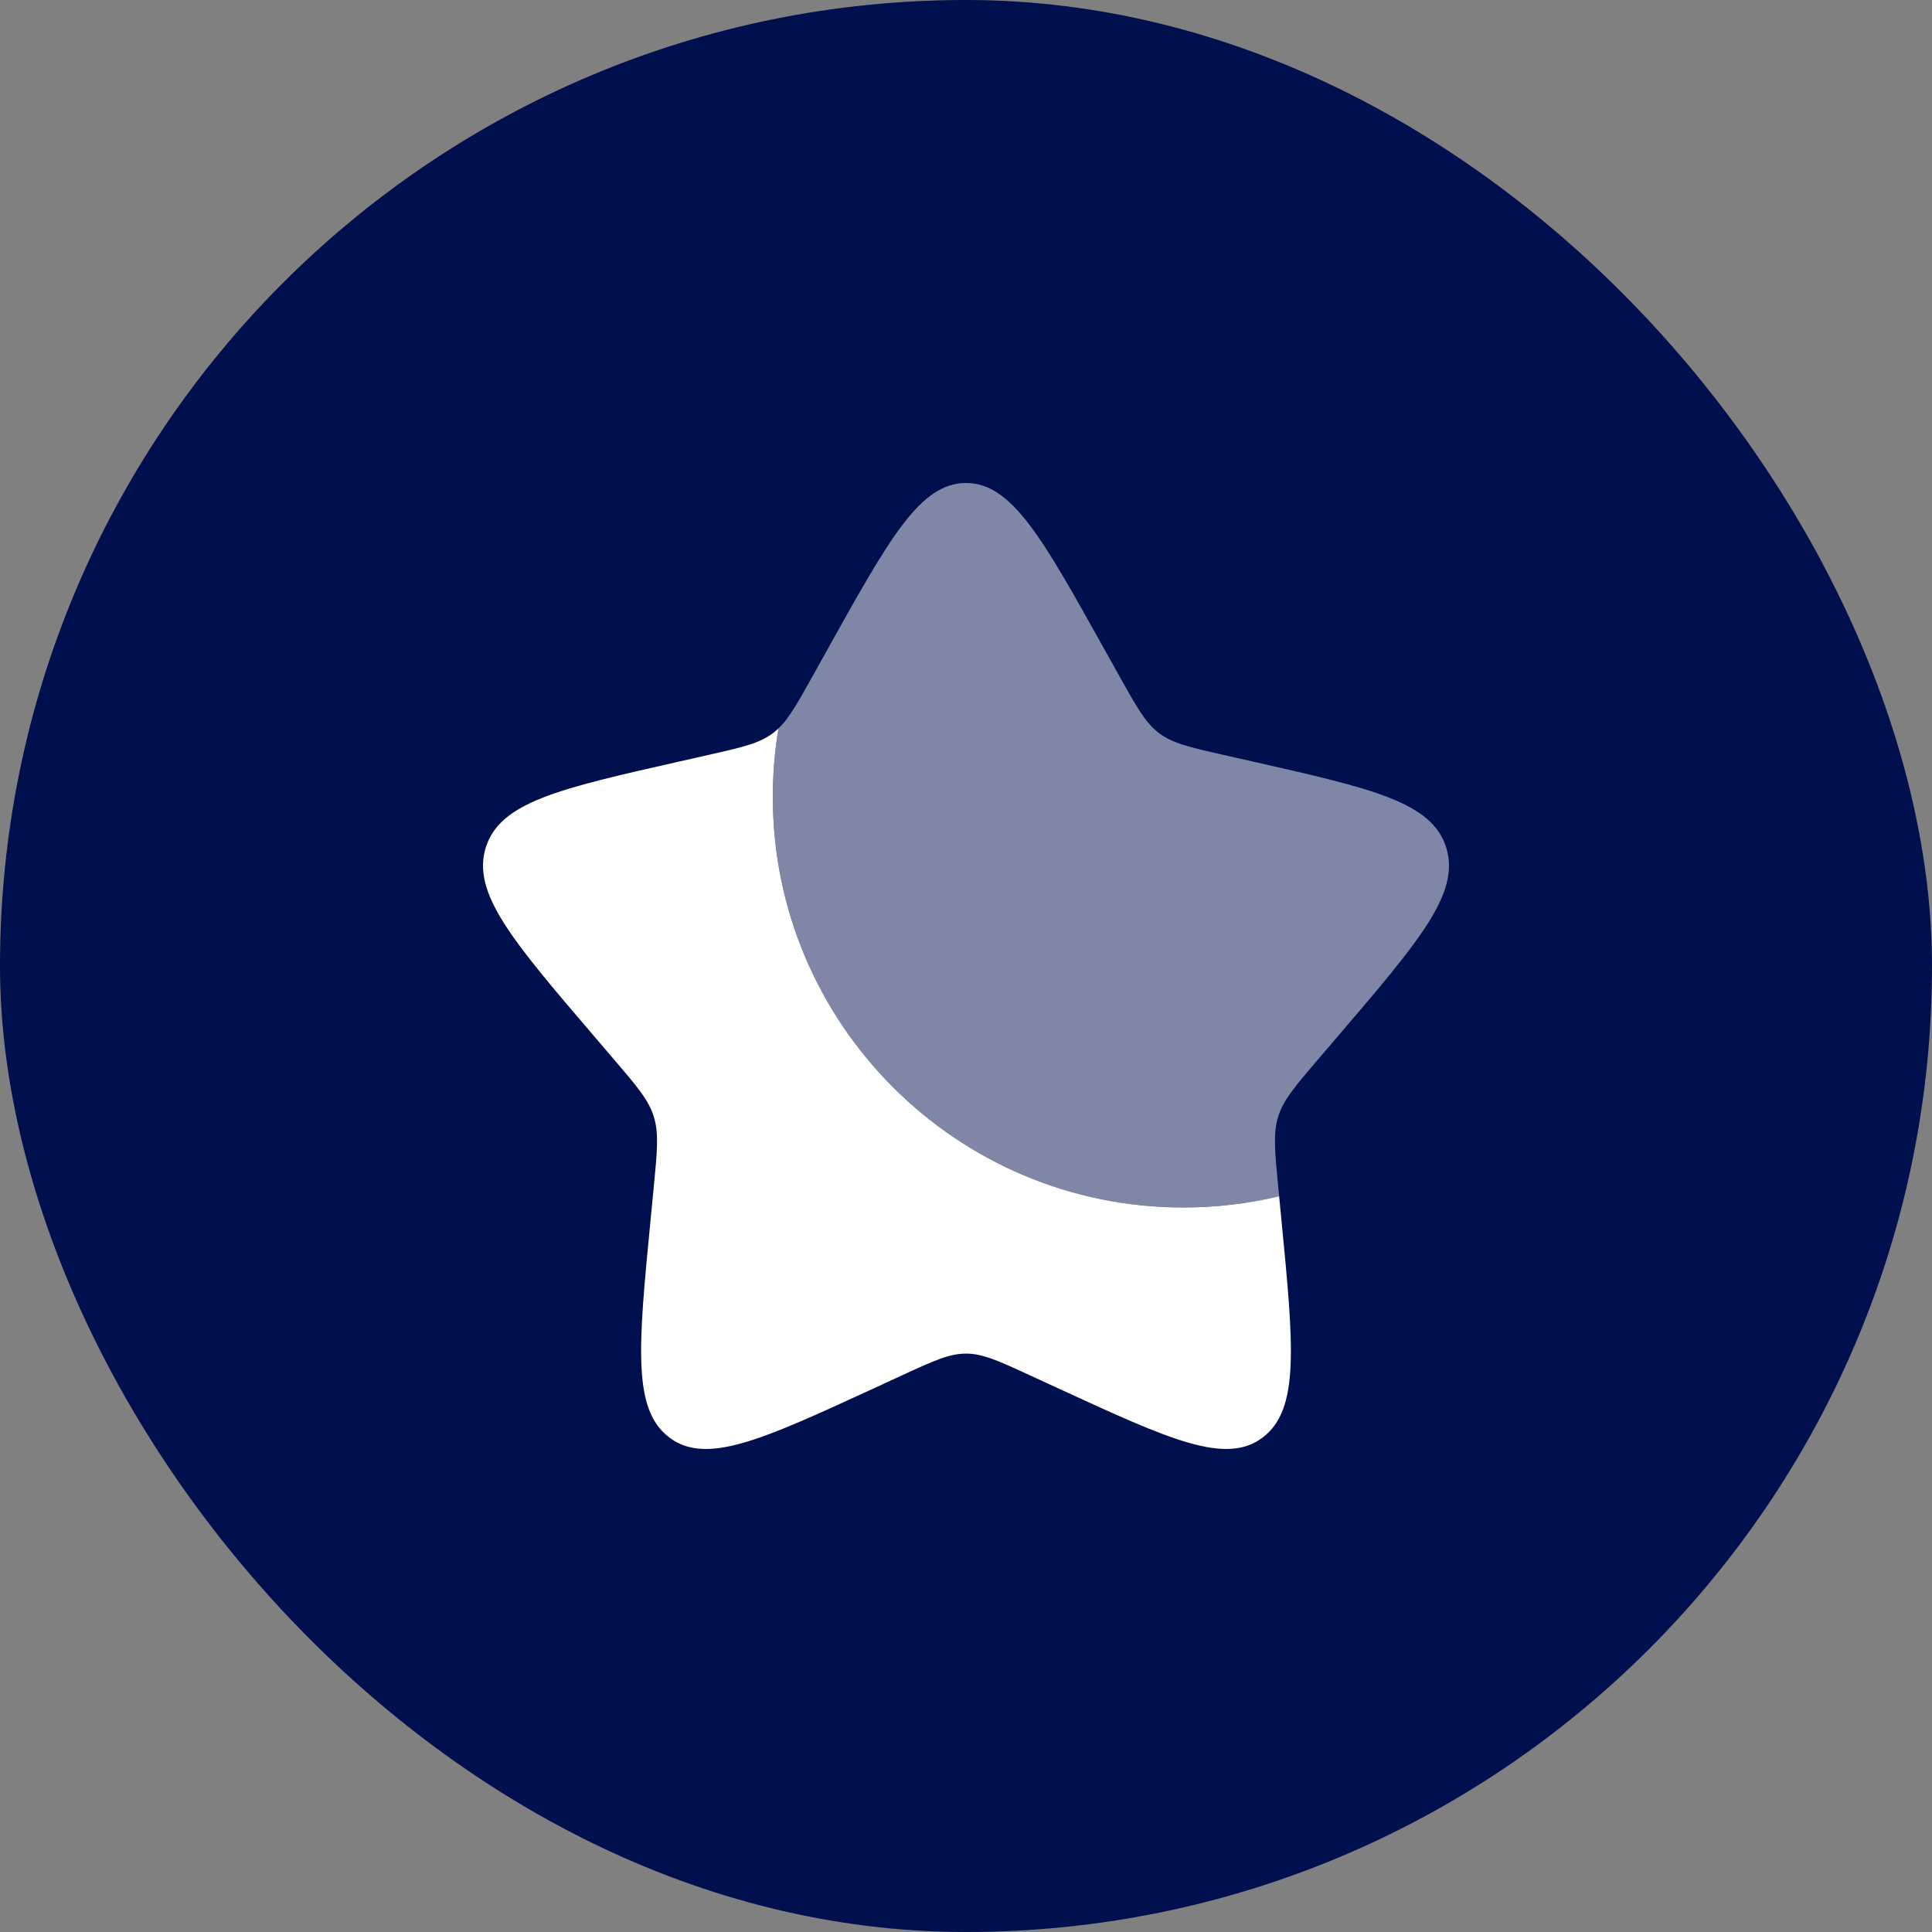
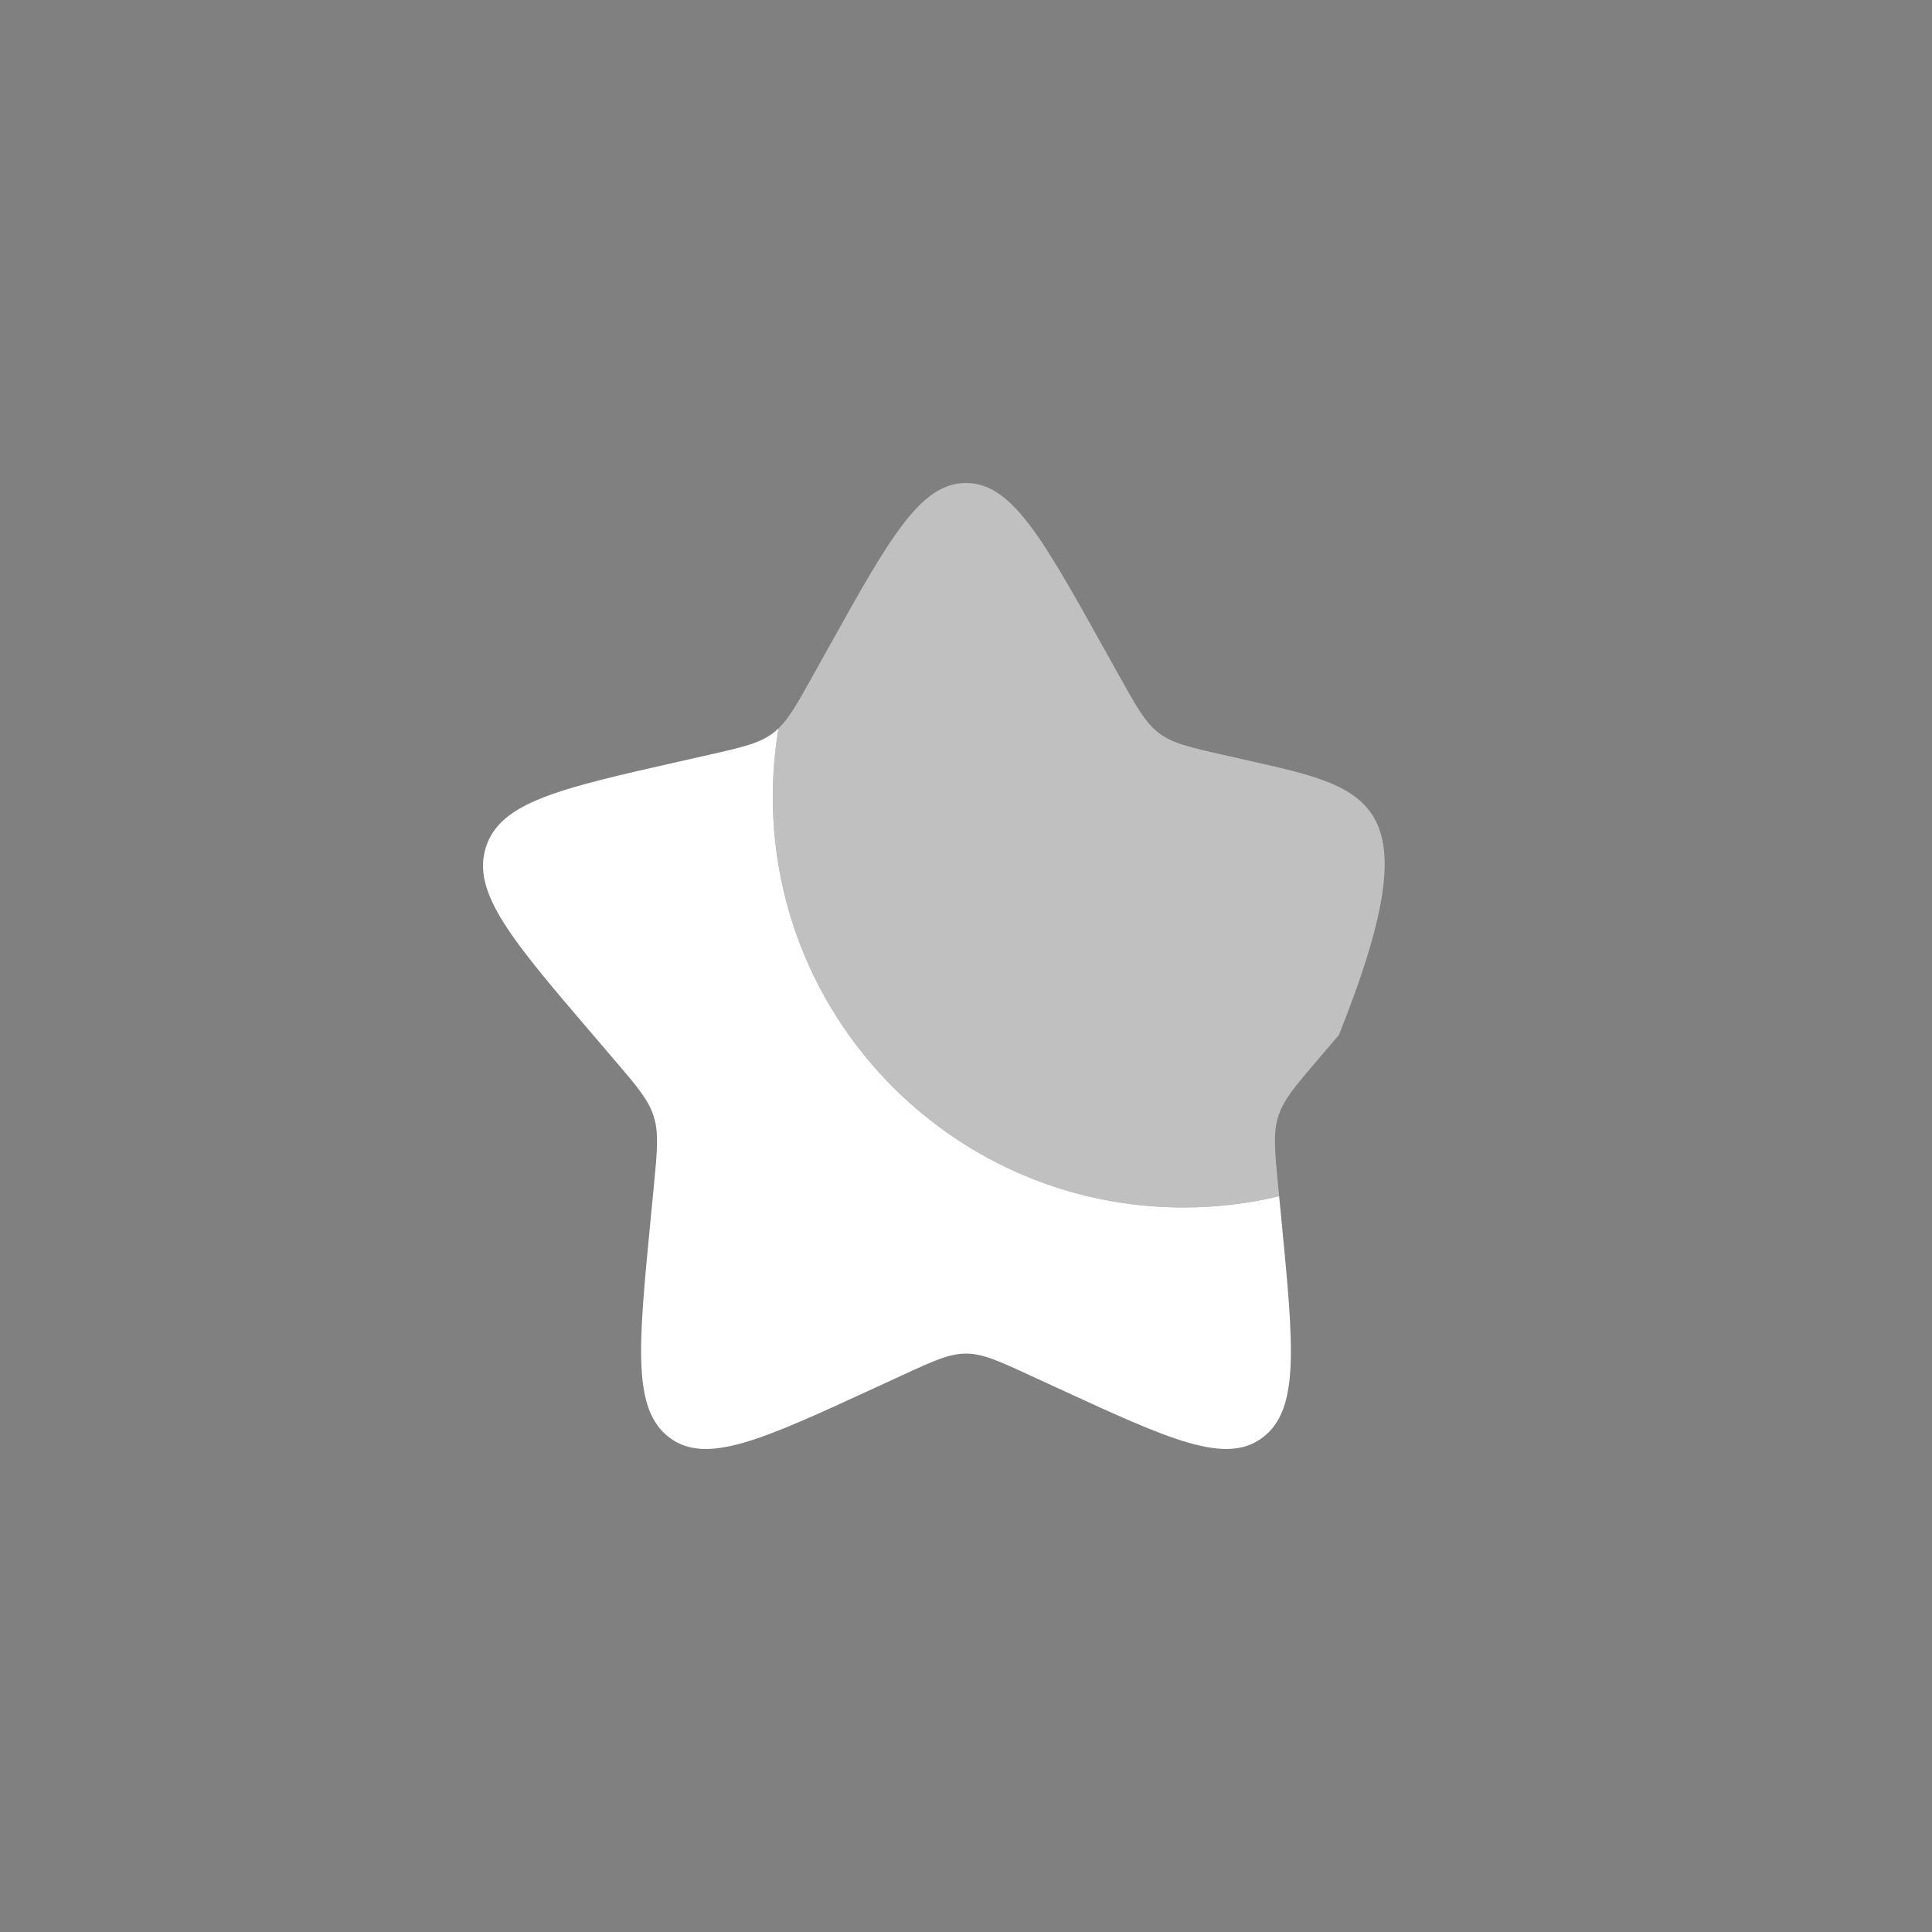
<svg xmlns="http://www.w3.org/2000/svg" width="50" height="50" viewBox="0 0 50 50" fill="none">
  <rect x="0" y="0" width="50" height="50" fill="#808080" stroke="none" />
-   <rect width="50" height="50" rx="25" fill="#000F4D" />
  <path d="M33.104 30.959C32.309 31.149 31.479 31.25 30.625 31.25C24.757 31.25 20 26.493 20 20.625C20 20.02 20.05 19.428 20.147 18.851C20.102 18.895 20.055 18.935 20.006 18.972C19.655 19.238 19.219 19.337 18.345 19.535L17.549 19.715C14.475 20.41 12.938 20.758 12.572 21.934C12.206 23.111 13.254 24.336 15.35 26.787L15.892 27.421C16.488 28.118 16.786 28.466 16.92 28.897C17.054 29.328 17.009 29.792 16.919 30.722L16.837 31.568C16.52 34.838 16.361 36.473 17.319 37.2C18.276 37.927 19.716 37.264 22.595 35.939L23.339 35.596C24.157 35.219 24.566 35.031 25 35.031C25.434 35.031 25.843 35.219 26.661 35.596L27.405 35.939C30.284 37.264 31.724 37.927 32.681 37.2C33.639 36.473 33.48 34.838 33.163 31.568L33.104 30.959Z" fill="white" />
-   <path opacity="0.5" d="M21.441 16.761L21.032 17.495C20.582 18.302 20.357 18.706 20.006 18.972C20.055 18.935 20.102 18.895 20.147 18.851C20.05 19.428 20 20.021 20 20.625C20 26.493 24.757 31.25 30.625 31.25C31.479 31.25 32.309 31.149 33.104 30.959L33.081 30.722C32.991 29.793 32.946 29.328 33.08 28.897C33.214 28.466 33.512 28.118 34.107 27.422L34.65 26.787C36.746 24.336 37.794 23.111 37.428 21.935C37.062 20.759 35.525 20.411 32.45 19.715L31.655 19.535C30.781 19.337 30.344 19.238 29.994 18.972C29.643 18.706 29.418 18.302 28.968 17.495L28.558 16.761C26.975 13.92 26.183 12.5 25 12.5C23.816 12.5 23.025 13.92 21.441 16.761Z" fill="white" />
+   <path opacity="0.5" d="M21.441 16.761L21.032 17.495C20.582 18.302 20.357 18.706 20.006 18.972C20.055 18.935 20.102 18.895 20.147 18.851C20.05 19.428 20 20.021 20 20.625C20 26.493 24.757 31.25 30.625 31.25C31.479 31.25 32.309 31.149 33.104 30.959L33.081 30.722C32.991 29.793 32.946 29.328 33.08 28.897C33.214 28.466 33.512 28.118 34.107 27.422L34.65 26.787C37.062 20.759 35.525 20.411 32.45 19.715L31.655 19.535C30.781 19.337 30.344 19.238 29.994 18.972C29.643 18.706 29.418 18.302 28.968 17.495L28.558 16.761C26.975 13.92 26.183 12.5 25 12.5C23.816 12.5 23.025 13.92 21.441 16.761Z" fill="white" />
</svg>